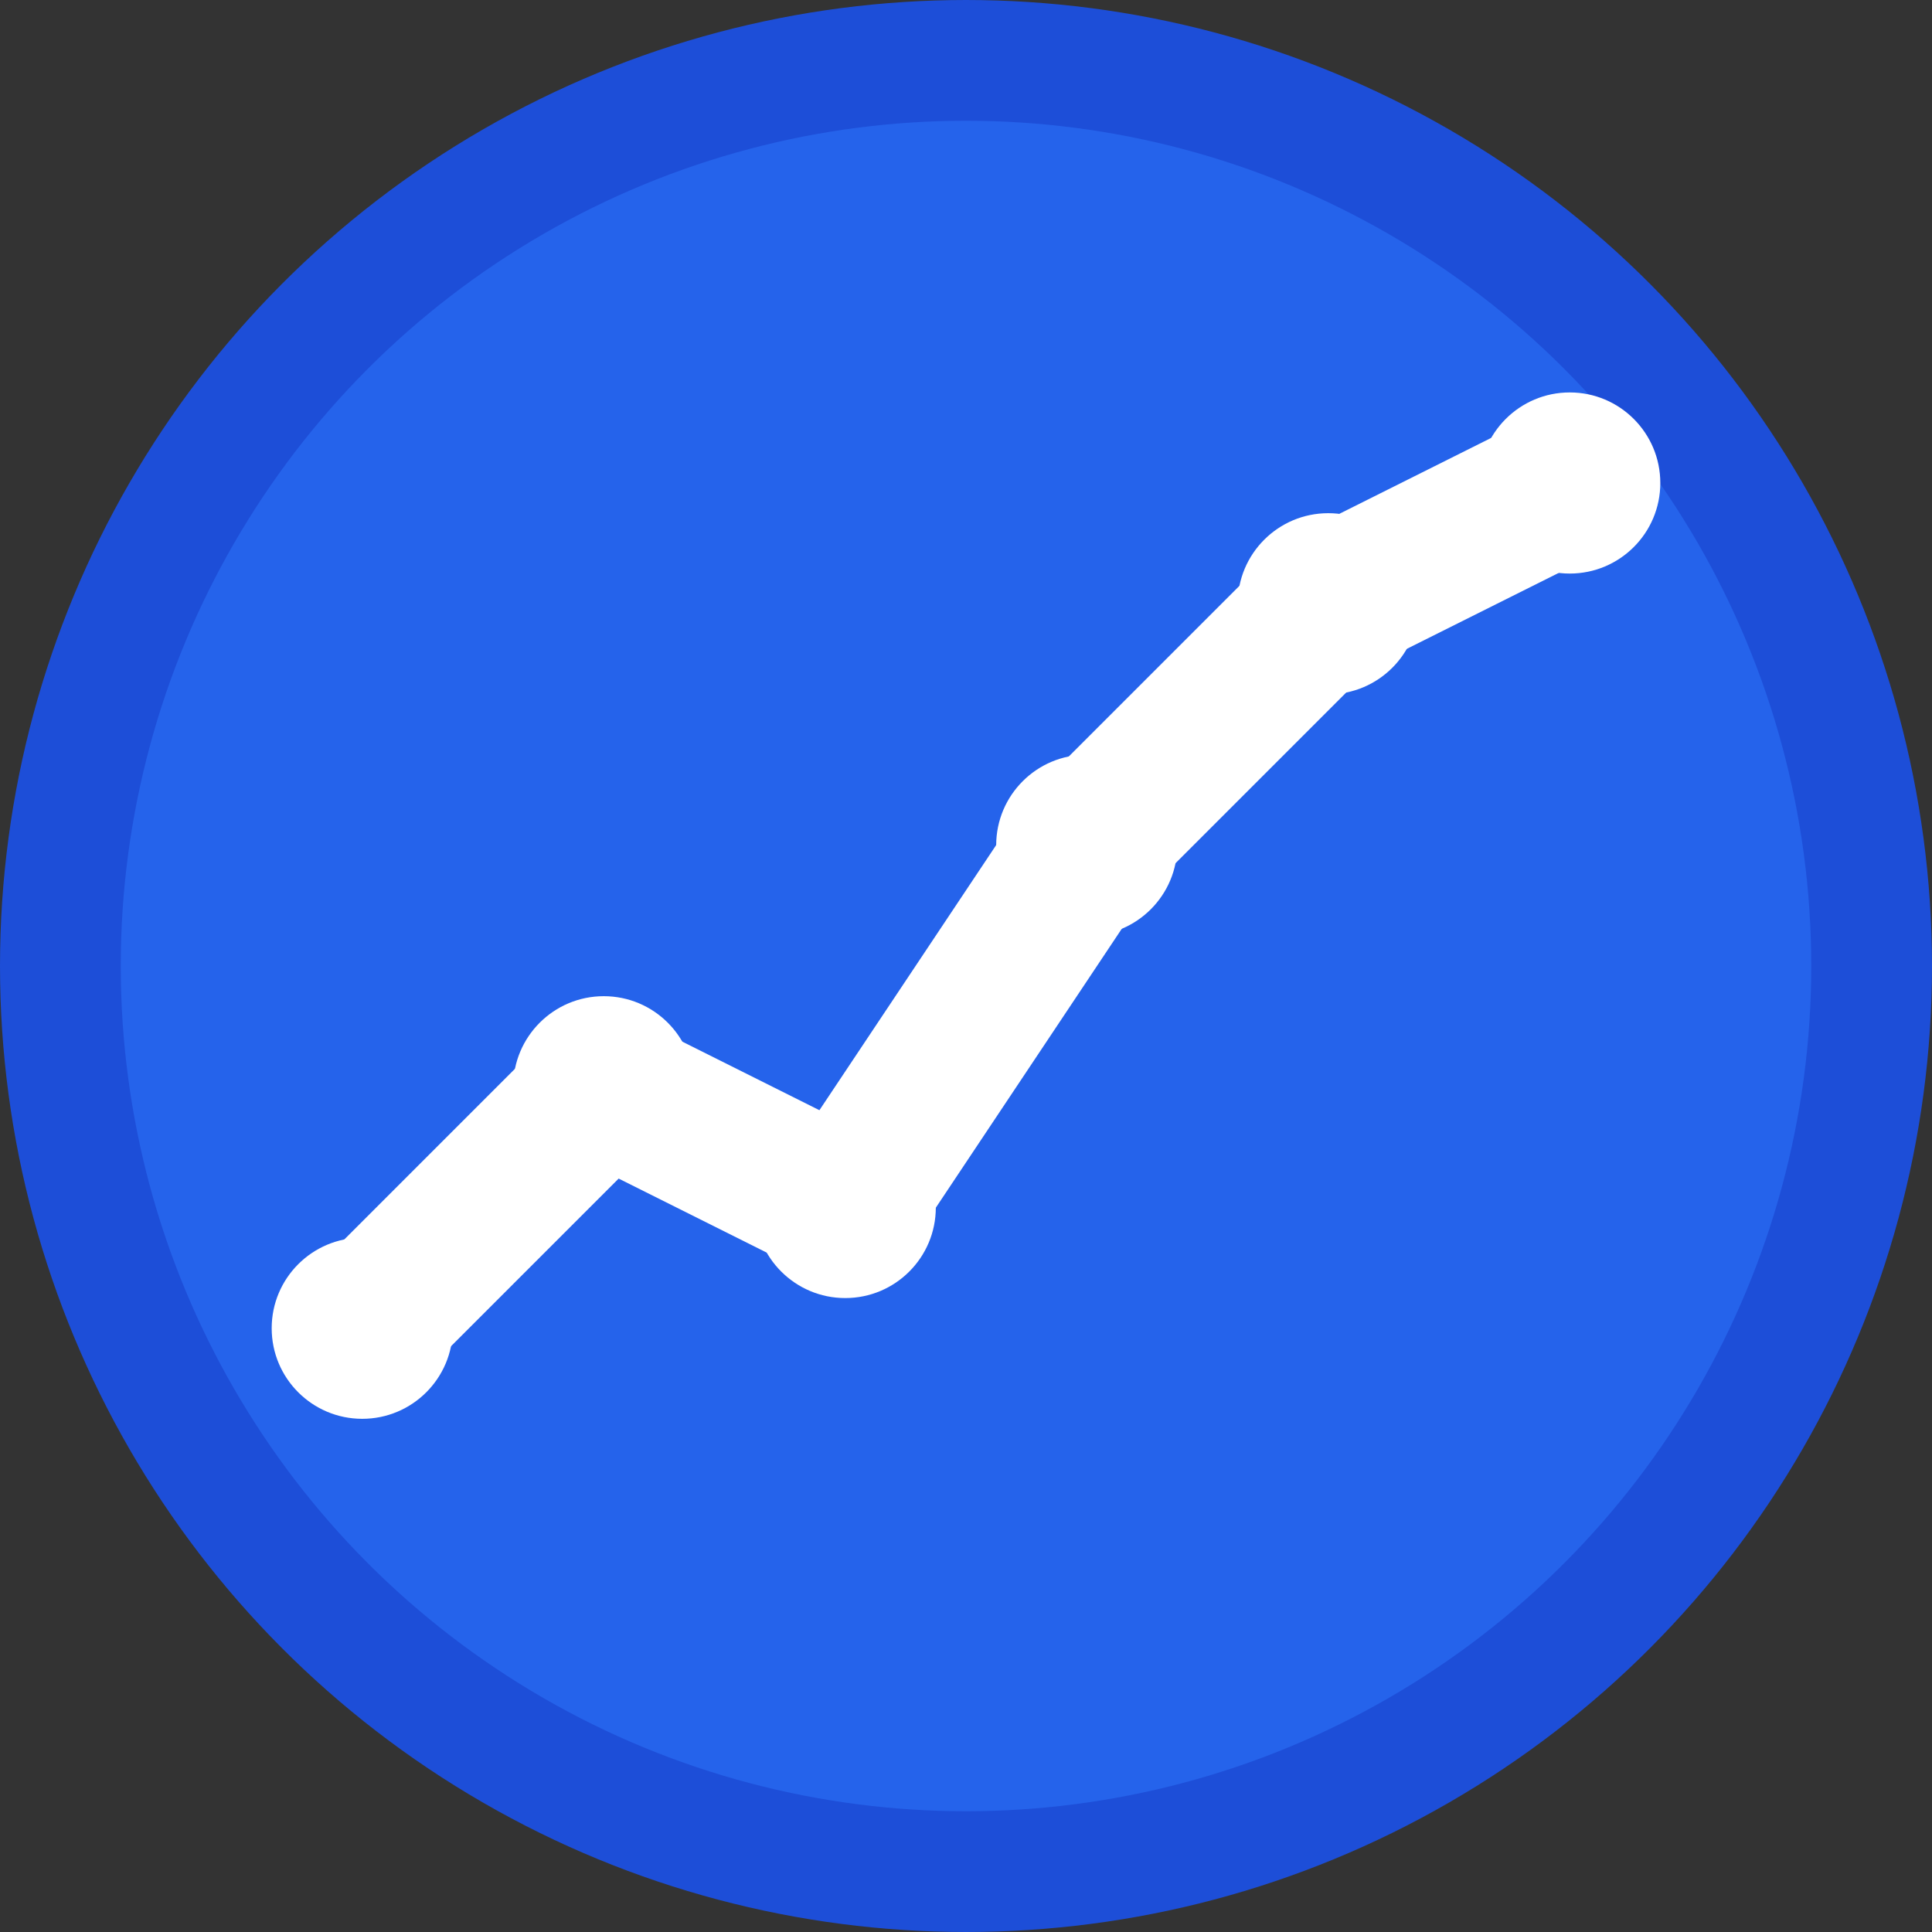
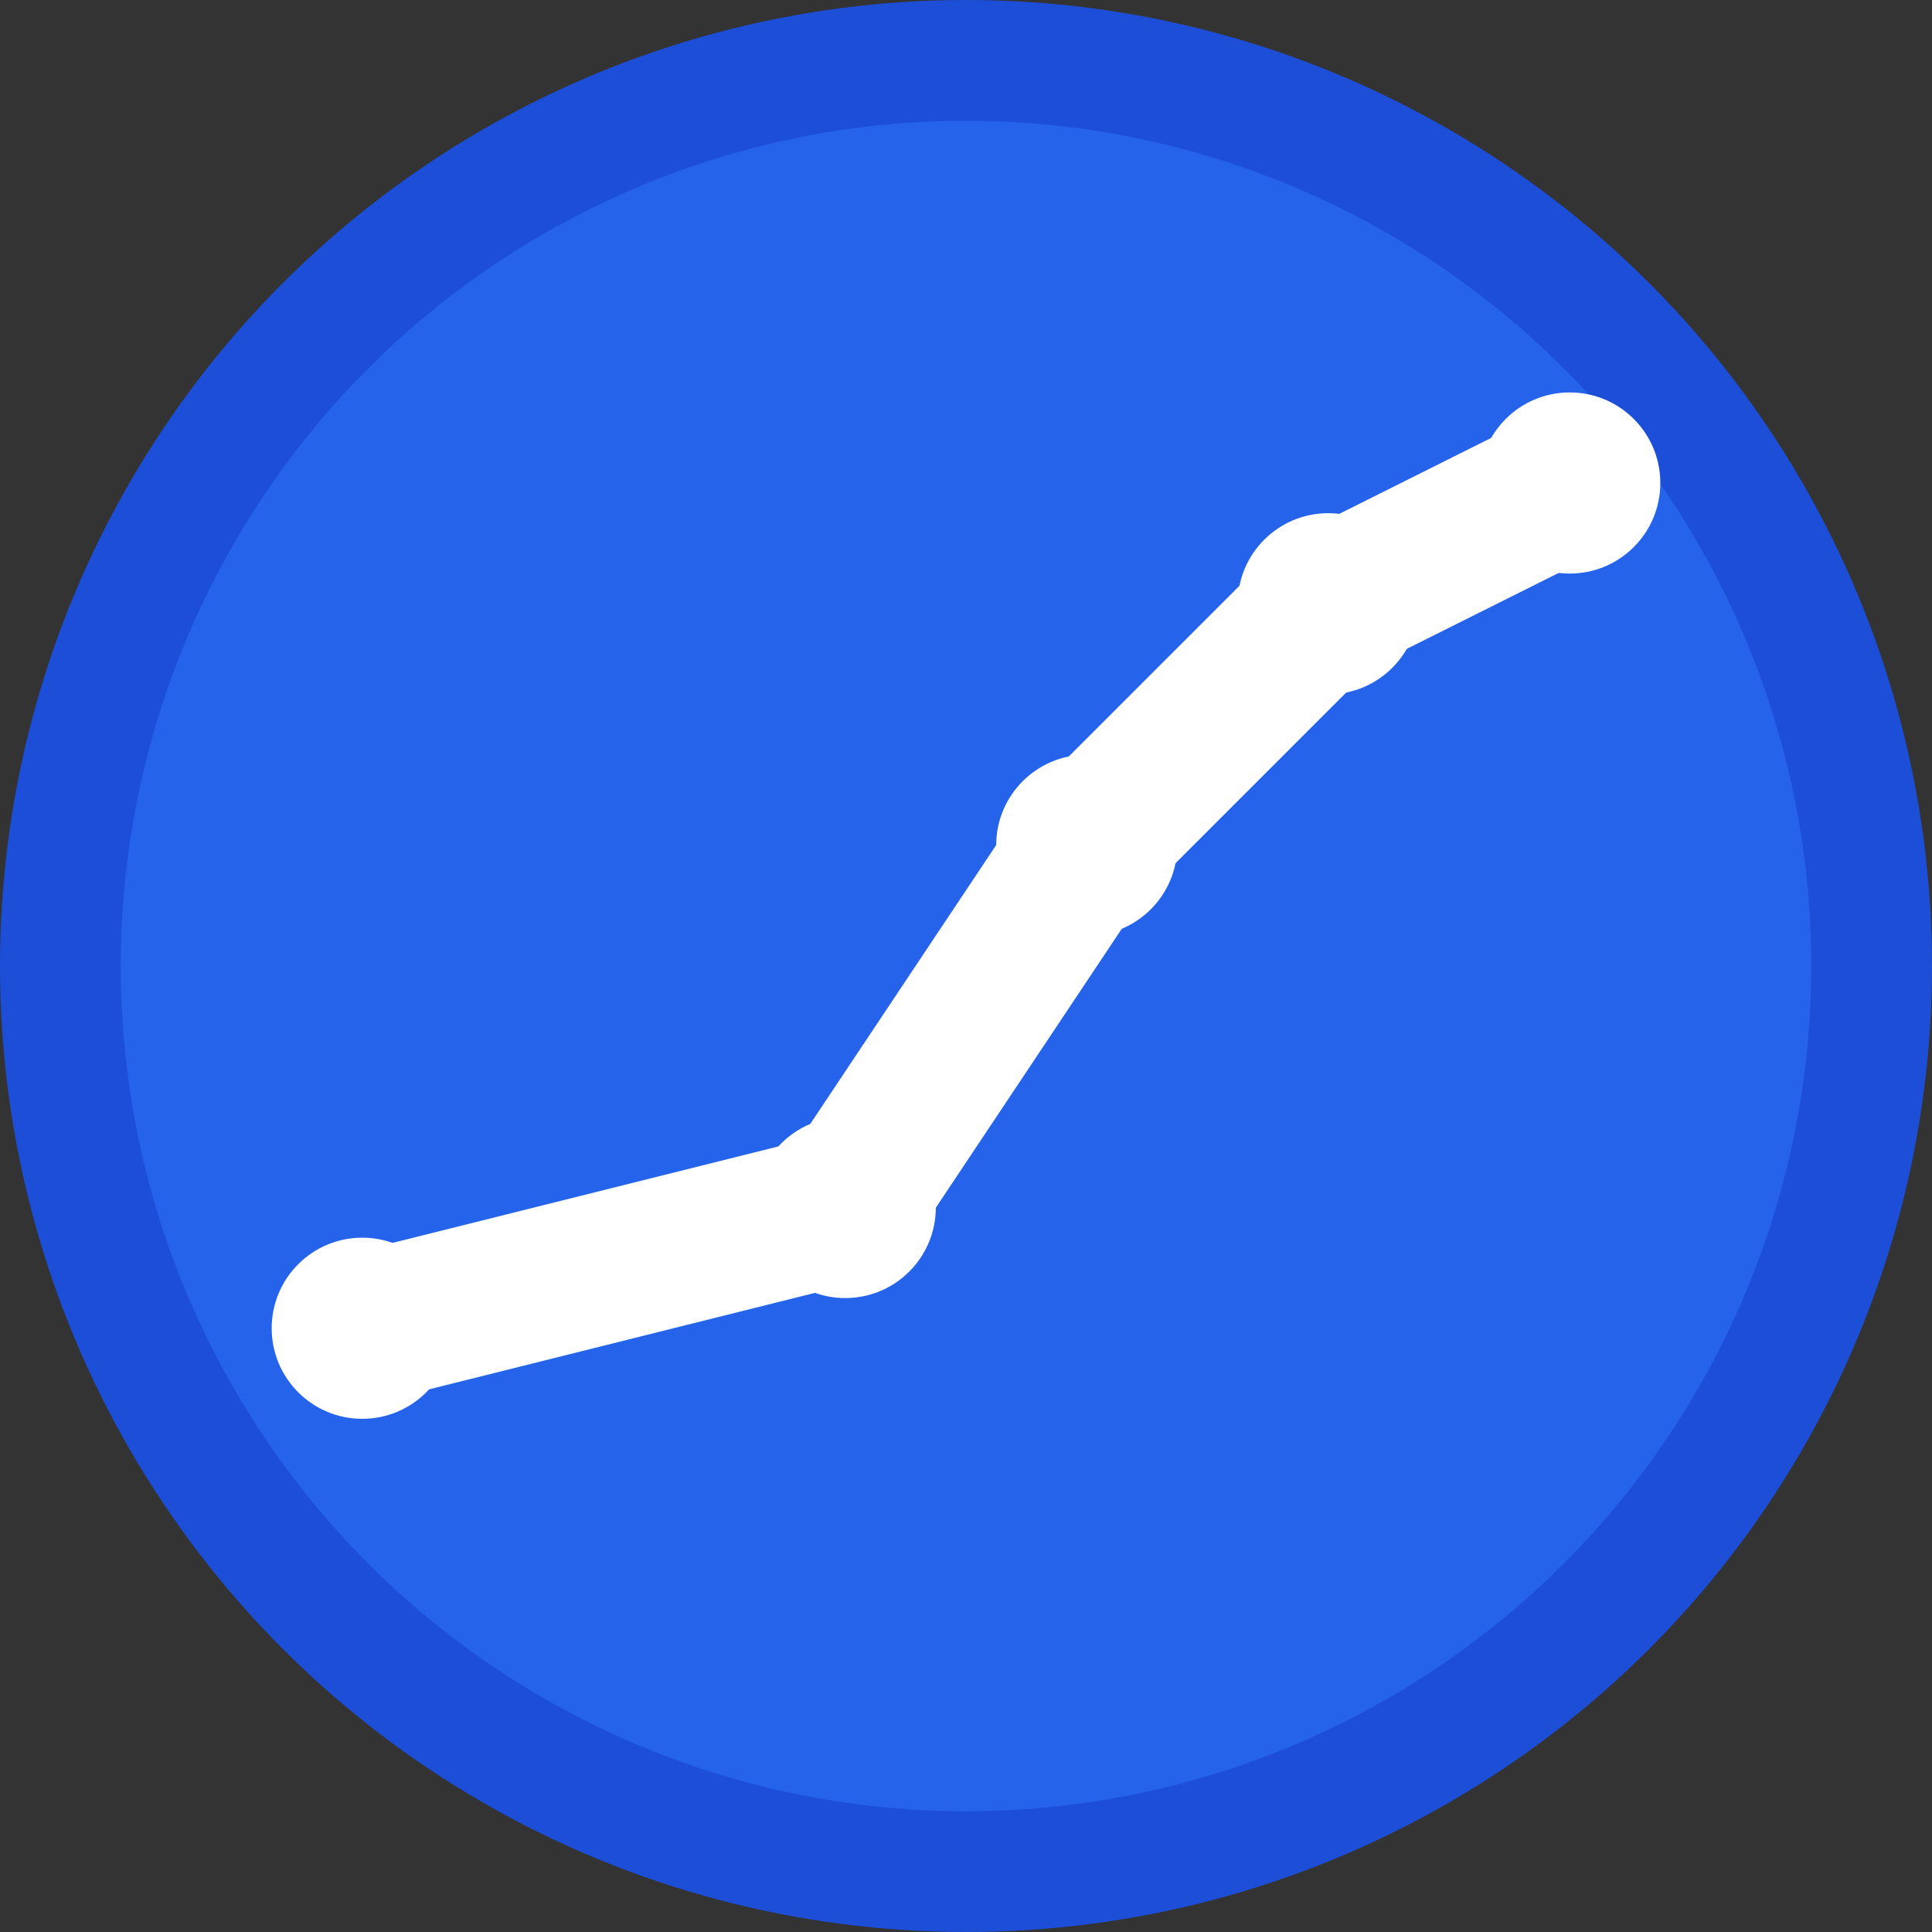
<svg xmlns="http://www.w3.org/2000/svg" width="32" height="32" viewBox="0 0 32 32">
  <rect x="0" y="0" width="32" height="32" fill="#333333" stroke="none" />
  <circle cx="16" cy="16" r="15" fill="#2563eb" stroke="#1d4ed8" stroke-width="2" />
-   <path d="M6 22 L10 18 L14 20 L18 14 L22 10 L26 8" stroke="#ffffff" stroke-width="2.5" fill="none" stroke-linecap="round" stroke-linejoin="round" />
+   <path d="M6 22 L14 20 L18 14 L22 10 L26 8" stroke="#ffffff" stroke-width="2.5" fill="none" stroke-linecap="round" stroke-linejoin="round" />
  <circle cx="6" cy="22" r="1.5" fill="#ffffff" />
-   <circle cx="10" cy="18" r="1.5" fill="#ffffff" />
  <circle cx="14" cy="20" r="1.5" fill="#ffffff" />
  <circle cx="18" cy="14" r="1.5" fill="#ffffff" />
  <circle cx="22" cy="10" r="1.5" fill="#ffffff" />
  <circle cx="26" cy="8" r="1.5" fill="#ffffff" />
</svg>